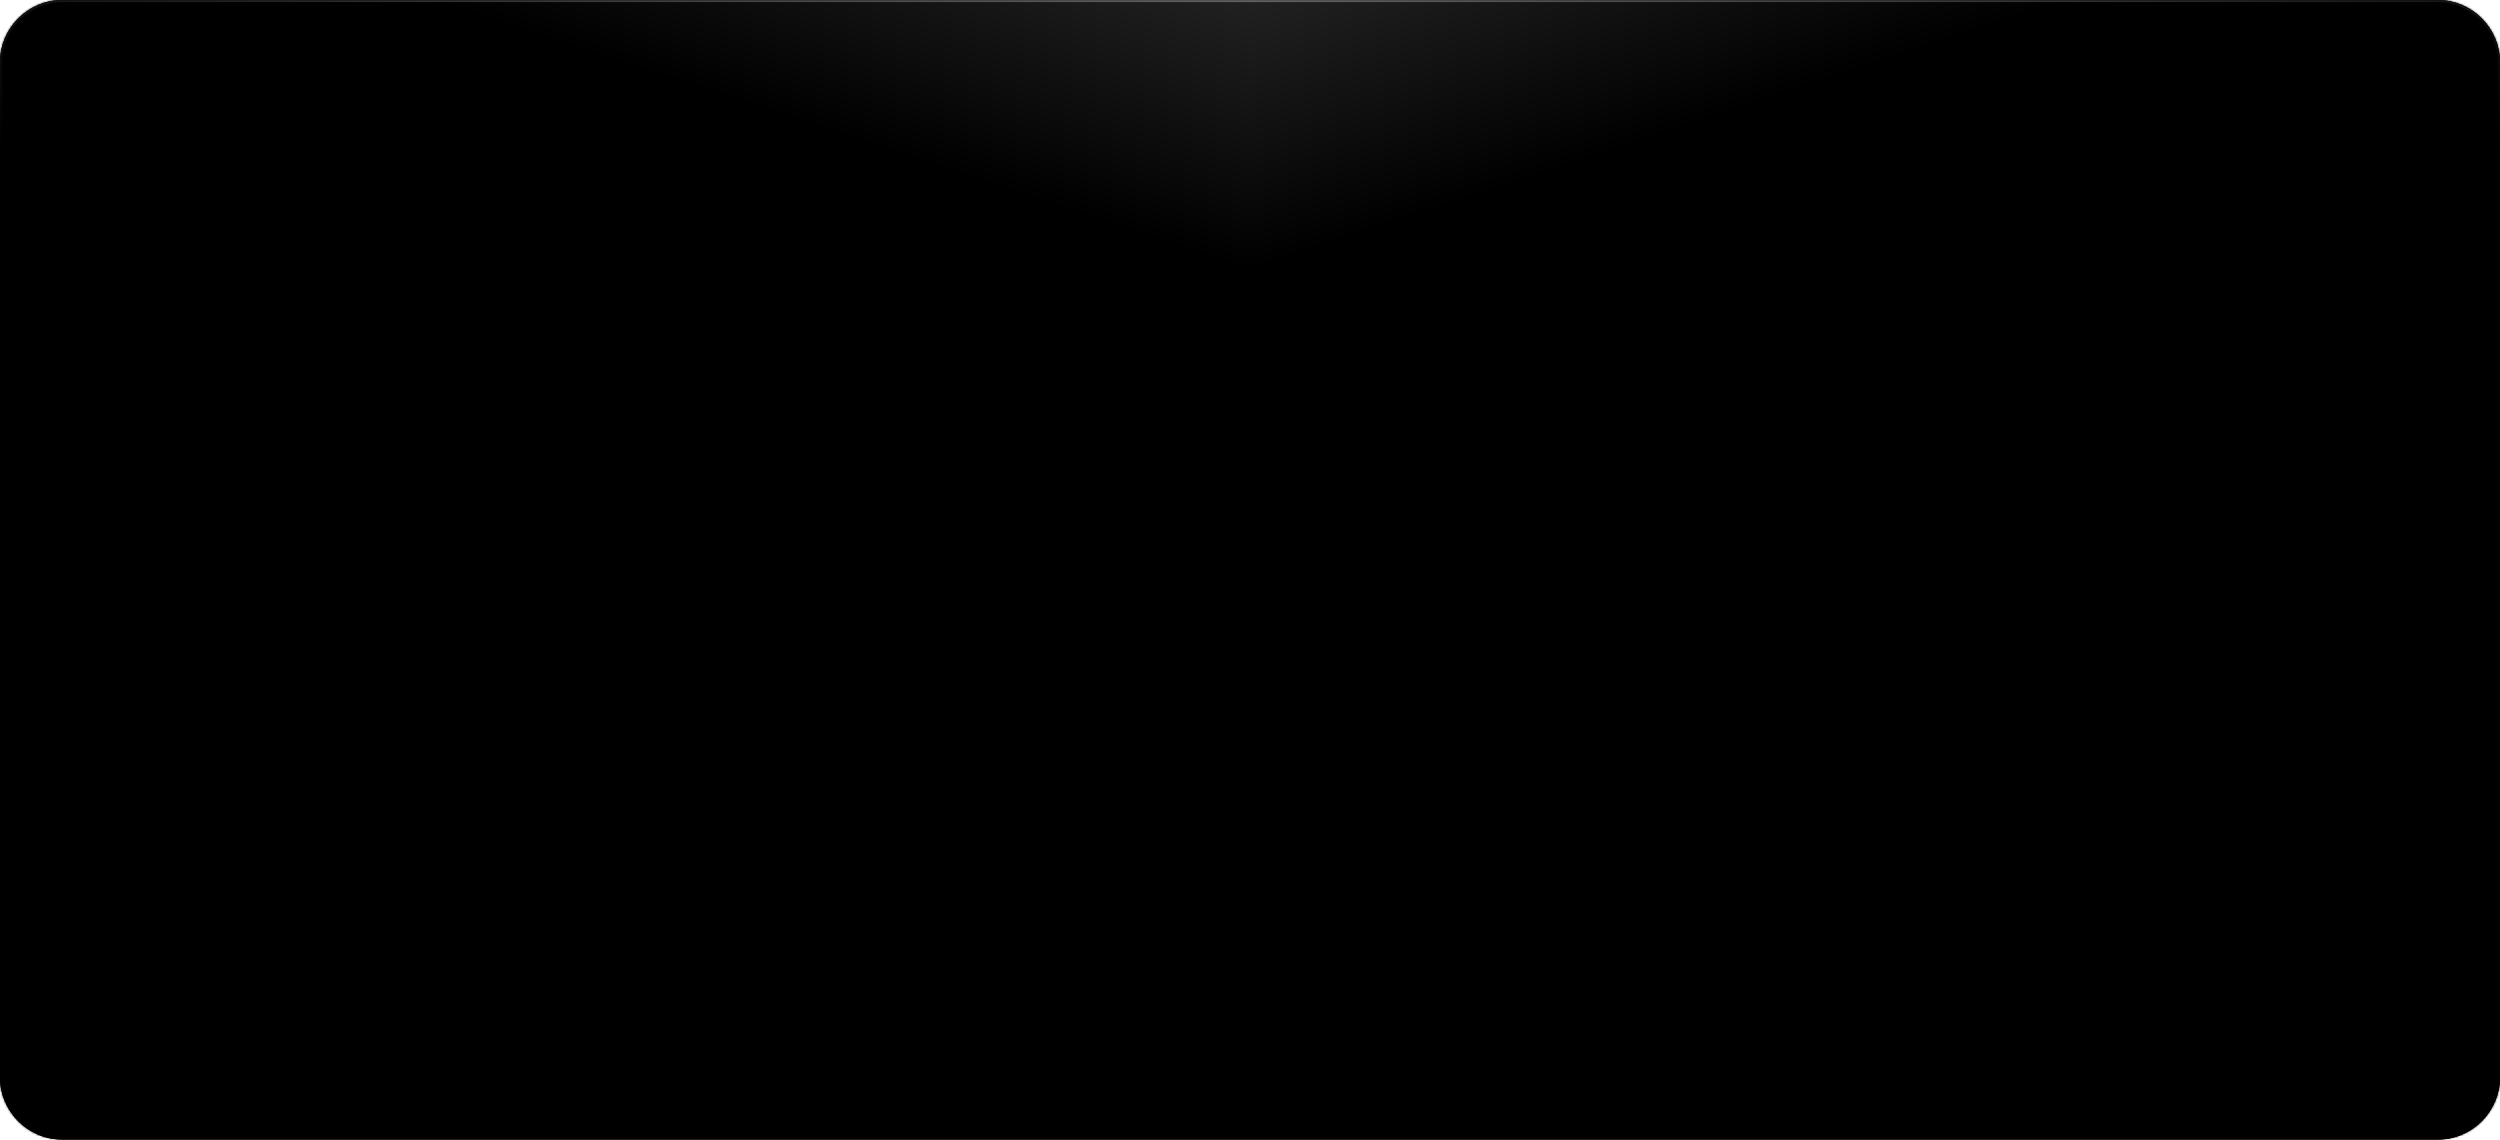
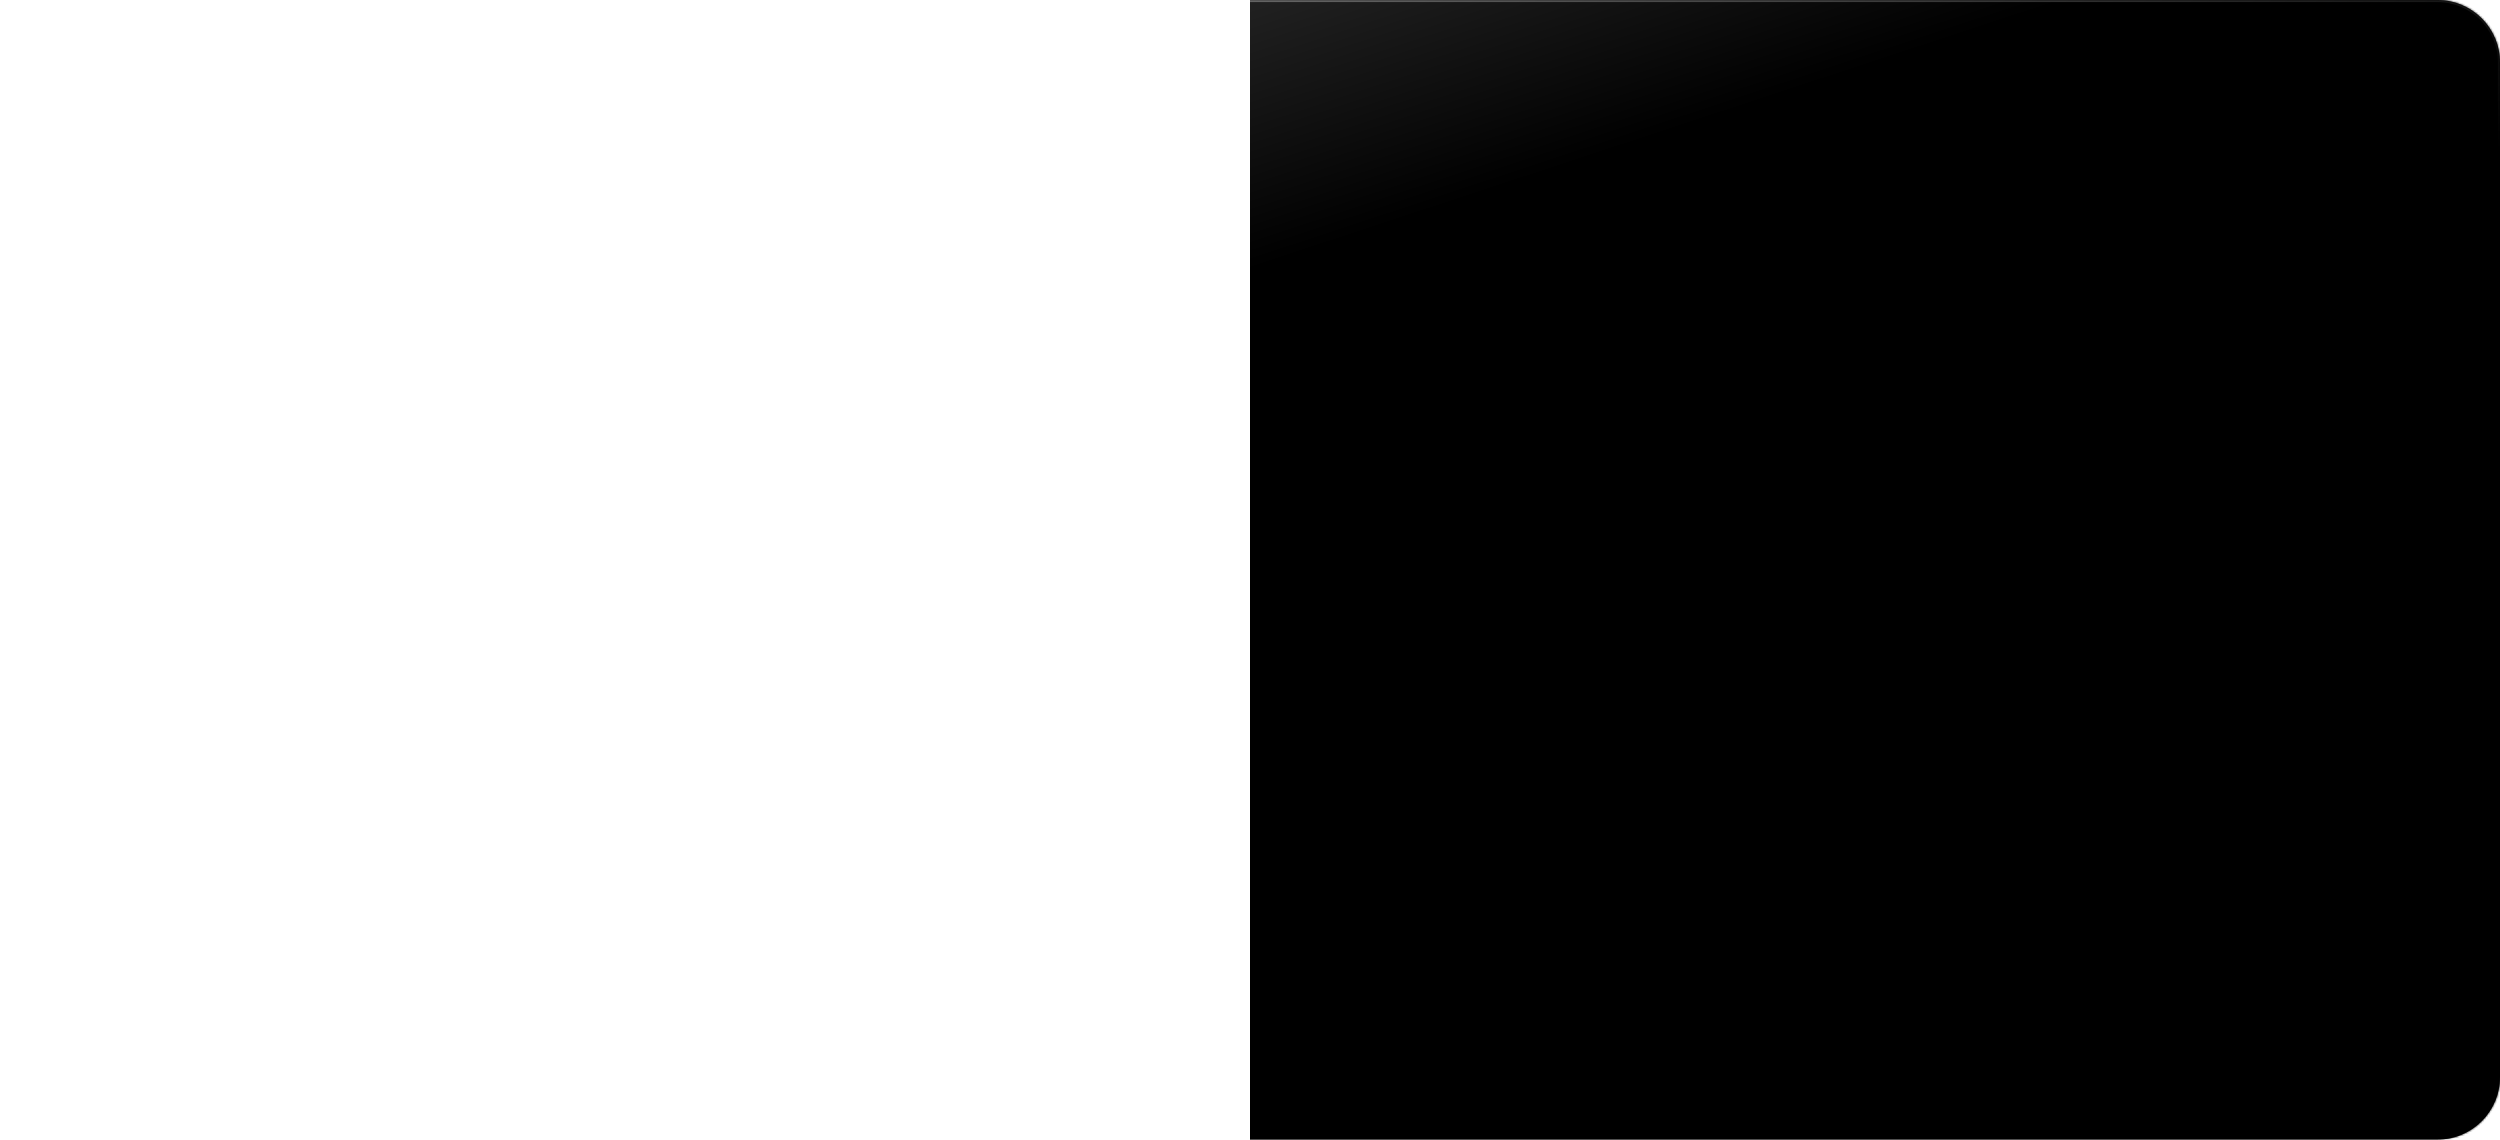
<svg xmlns="http://www.w3.org/2000/svg" width="1200" height="547" viewBox="0 0 1200 547" fill="none">
  <mask id="path-1-inside-1_20_411" fill="white">
    <path d="M0 30C0 13.431 13.431 0 30 0H1170C1186.57 0 1200 13.431 1200 30V517C1200 533.569 1186.57 547 1170 547H30C13.431 547 0 533.569 0 517V30Z" />
  </mask>
-   <path d="M0 30C0 13.431 13.431 0 30 0H1170C1186.57 0 1200 13.431 1200 30V517C1200 533.569 1186.57 547 1170 547H30C13.431 547 0 533.569 0 517V30Z" fill="black" />
  <g clip-path="url(#paint0_diamond_20_411_clip_path)" data-figma-skip-parse="true">
    <g transform="matrix(0 0.13 -0.394 0 600 0)">
-       <rect x="0" y="0" width="4212.23" height="1527.16" fill="url(#paint0_diamond_20_411)" opacity="1" shape-rendering="crispEdges" />
      <rect x="0" y="0" width="4212.23" height="1527.16" transform="scale(1 -1)" fill="url(#paint0_diamond_20_411)" opacity="1" shape-rendering="crispEdges" />
      <rect x="0" y="0" width="4212.23" height="1527.16" transform="scale(-1 1)" fill="url(#paint0_diamond_20_411)" opacity="1" shape-rendering="crispEdges" />
      <rect x="0" y="0" width="4212.23" height="1527.16" transform="scale(-1)" fill="url(#paint0_diamond_20_411)" opacity="1" shape-rendering="crispEdges" />
    </g>
  </g>
-   <path d="M0 30C0 13.431 13.431 0 30 0H1170C1186.57 0 1200 13.431 1200 30V517C1200 533.569 1186.57 547 1170 547H30C13.431 547 0 533.569 0 517V30Z" data-figma-gradient-fill="{&quot;type&quot;:&quot;GRADIENT_DIAMOND&quot;,&quot;stops&quot;:[{&quot;color&quot;:{&quot;r&quot;:0.12980769574642181,&quot;g&quot;:0.12980769574642181,&quot;b&quot;:0.12980769574642181,&quot;a&quot;:1.0},&quot;position&quot;:0.0},{&quot;color&quot;:{&quot;r&quot;:0.0,&quot;g&quot;:0.0,&quot;b&quot;:0.0,&quot;a&quot;:1.0},&quot;position&quot;:1.0}],&quot;stopsVar&quot;:[{&quot;color&quot;:{&quot;r&quot;:0.12980769574642181,&quot;g&quot;:0.12980769574642181,&quot;b&quot;:0.12980769574642181,&quot;a&quot;:1.0},&quot;position&quot;:0.0},{&quot;color&quot;:{&quot;r&quot;:0.0,&quot;g&quot;:0.0,&quot;b&quot;:0.0,&quot;a&quot;:1.0},&quot;position&quot;:1.0}],&quot;transform&quot;:{&quot;m00&quot;:2.0019166446089143e-12,&quot;m01&quot;:-787.08160400390625,&quot;m02&quot;:993.5407714843750,&quot;m10&quot;:260.1945800781250,&quot;m11&quot;:3.2628964092250301e-13,&quot;m12&quot;:-130.09729003906250},&quot;opacity&quot;:1.0,&quot;blendMode&quot;:&quot;NORMAL&quot;,&quot;visible&quot;:true}" />
  <g clip-path="url(#paint1_diamond_20_411_clip_path)" data-figma-skip-parse="true" mask="url(#path-1-inside-1_20_411)">
    <g transform="matrix(0 0.367 -0.765 0 600 -7.5)">
-       <rect x="0" y="0" width="1511.56" height="785.753" fill="url(#paint1_diamond_20_411)" opacity="1" shape-rendering="crispEdges" />
      <rect x="0" y="0" width="1511.56" height="785.753" transform="scale(1 -1)" fill="url(#paint1_diamond_20_411)" opacity="1" shape-rendering="crispEdges" />
      <rect x="0" y="0" width="1511.56" height="785.753" transform="scale(-1 1)" fill="url(#paint1_diamond_20_411)" opacity="1" shape-rendering="crispEdges" />
-       <rect x="0" y="0" width="1511.56" height="785.753" transform="scale(-1)" fill="url(#paint1_diamond_20_411)" opacity="1" shape-rendering="crispEdges" />
    </g>
  </g>
  <path d="M30 1H1170V-1H30V1ZM1199 30V517H1201V30H1199ZM1170 546H30V548H1170V546ZM1 517V30H-1V517H1ZM30 546C13.984 546 1 533.016 1 517H-1C-1 534.121 12.879 548 30 548V546ZM1199 517C1199 533.016 1186.02 546 1170 546V548C1187.12 548 1201 534.121 1201 517H1199ZM1170 1C1186.02 1 1199 13.984 1199 30H1201C1201 12.879 1187.12 -1 1170 -1V1ZM30 -1C12.879 -1 -1 12.879 -1 30H1C1 13.984 13.984 1 30 1V-1Z" data-figma-gradient-fill="{&quot;type&quot;:&quot;GRADIENT_DIAMOND&quot;,&quot;stops&quot;:[{&quot;color&quot;:{&quot;r&quot;:0.40000000596046448,&quot;g&quot;:0.40000000596046448,&quot;b&quot;:0.40000000596046448,&quot;a&quot;:1.0},&quot;position&quot;:0.0},{&quot;color&quot;:{&quot;r&quot;:0.0,&quot;g&quot;:0.0,&quot;b&quot;:0.0,&quot;a&quot;:1.0},&quot;position&quot;:1.0}],&quot;stopsVar&quot;:[{&quot;color&quot;:{&quot;r&quot;:0.40000000596046448,&quot;g&quot;:0.40000000596046448,&quot;b&quot;:0.40000000596046448,&quot;a&quot;:1.0},&quot;position&quot;:0.0},{&quot;color&quot;:{&quot;r&quot;:0.0,&quot;g&quot;:0.0,&quot;b&quot;:0.0,&quot;a&quot;:1.0},&quot;position&quot;:1.0}],&quot;transform&quot;:{&quot;m00&quot;:-3.0262303080119679e-12,&quot;m01&quot;:-1529.7423095703125,&quot;m02&quot;:1364.871093750,&quot;m10&quot;:735.0,&quot;m11&quot;:-1.7862801515722282e-11,&quot;m12&quot;:-375.0},&quot;opacity&quot;:1.0,&quot;blendMode&quot;:&quot;NORMAL&quot;,&quot;visible&quot;:true}" mask="url(#path-1-inside-1_20_411)" />
  <defs>
    <clipPath id="paint0_diamond_20_411_clip_path">
      <path d="M0 30C0 13.431 13.431 0 30 0H1170C1186.57 0 1200 13.431 1200 30V517C1200 533.569 1186.57 547 1170 547H30C13.431 547 0 533.569 0 517V30Z" />
    </clipPath>
    <clipPath id="paint1_diamond_20_411_clip_path">
-       <path d="M30 1H1170V-1H30V1ZM1199 30V517H1201V30H1199ZM1170 546H30V548H1170V546ZM1 517V30H-1V517H1ZM30 546C13.984 546 1 533.016 1 517H-1C-1 534.121 12.879 548 30 548V546ZM1199 517C1199 533.016 1186.02 546 1170 546V548C1187.12 548 1201 534.121 1201 517H1199ZM1170 1C1186.02 1 1199 13.984 1199 30H1201C1201 12.879 1187.12 -1 1170 -1V1ZM30 -1C12.879 -1 -1 12.879 -1 30H1C1 13.984 13.984 1 30 1V-1Z" mask="url(#path-1-inside-1_20_411)" />
+       <path d="M30 1H1170V-1H30V1ZM1199 30V517H1201V30H1199ZM1170 546H30V548H1170V546ZM1 517V30H-1V517H1ZM30 546C13.984 546 1 533.016 1 517H-1C-1 534.121 12.879 548 30 548V546ZM1199 517C1199 533.016 1186.02 546 1170 546V548C1187.12 548 1201 534.121 1201 517H1199ZM1170 1C1186.02 1 1199 13.984 1199 30H1201C1201 12.879 1187.12 -1 1170 -1V1ZM30 -1C12.879 -1 -1 12.879 -1 30H1C1 13.984 13.984 1 30 1Z" mask="url(#path-1-inside-1_20_411)" />
    </clipPath>
    <linearGradient id="paint0_diamond_20_411" x1="0" y1="0" x2="500" y2="500" gradientUnits="userSpaceOnUse">
      <stop stop-color="#212121" />
      <stop offset="1" />
    </linearGradient>
    <linearGradient id="paint1_diamond_20_411" x1="0" y1="0" x2="500" y2="500" gradientUnits="userSpaceOnUse">
      <stop stop-color="#666666" />
      <stop offset="1" />
    </linearGradient>
  </defs>
</svg>